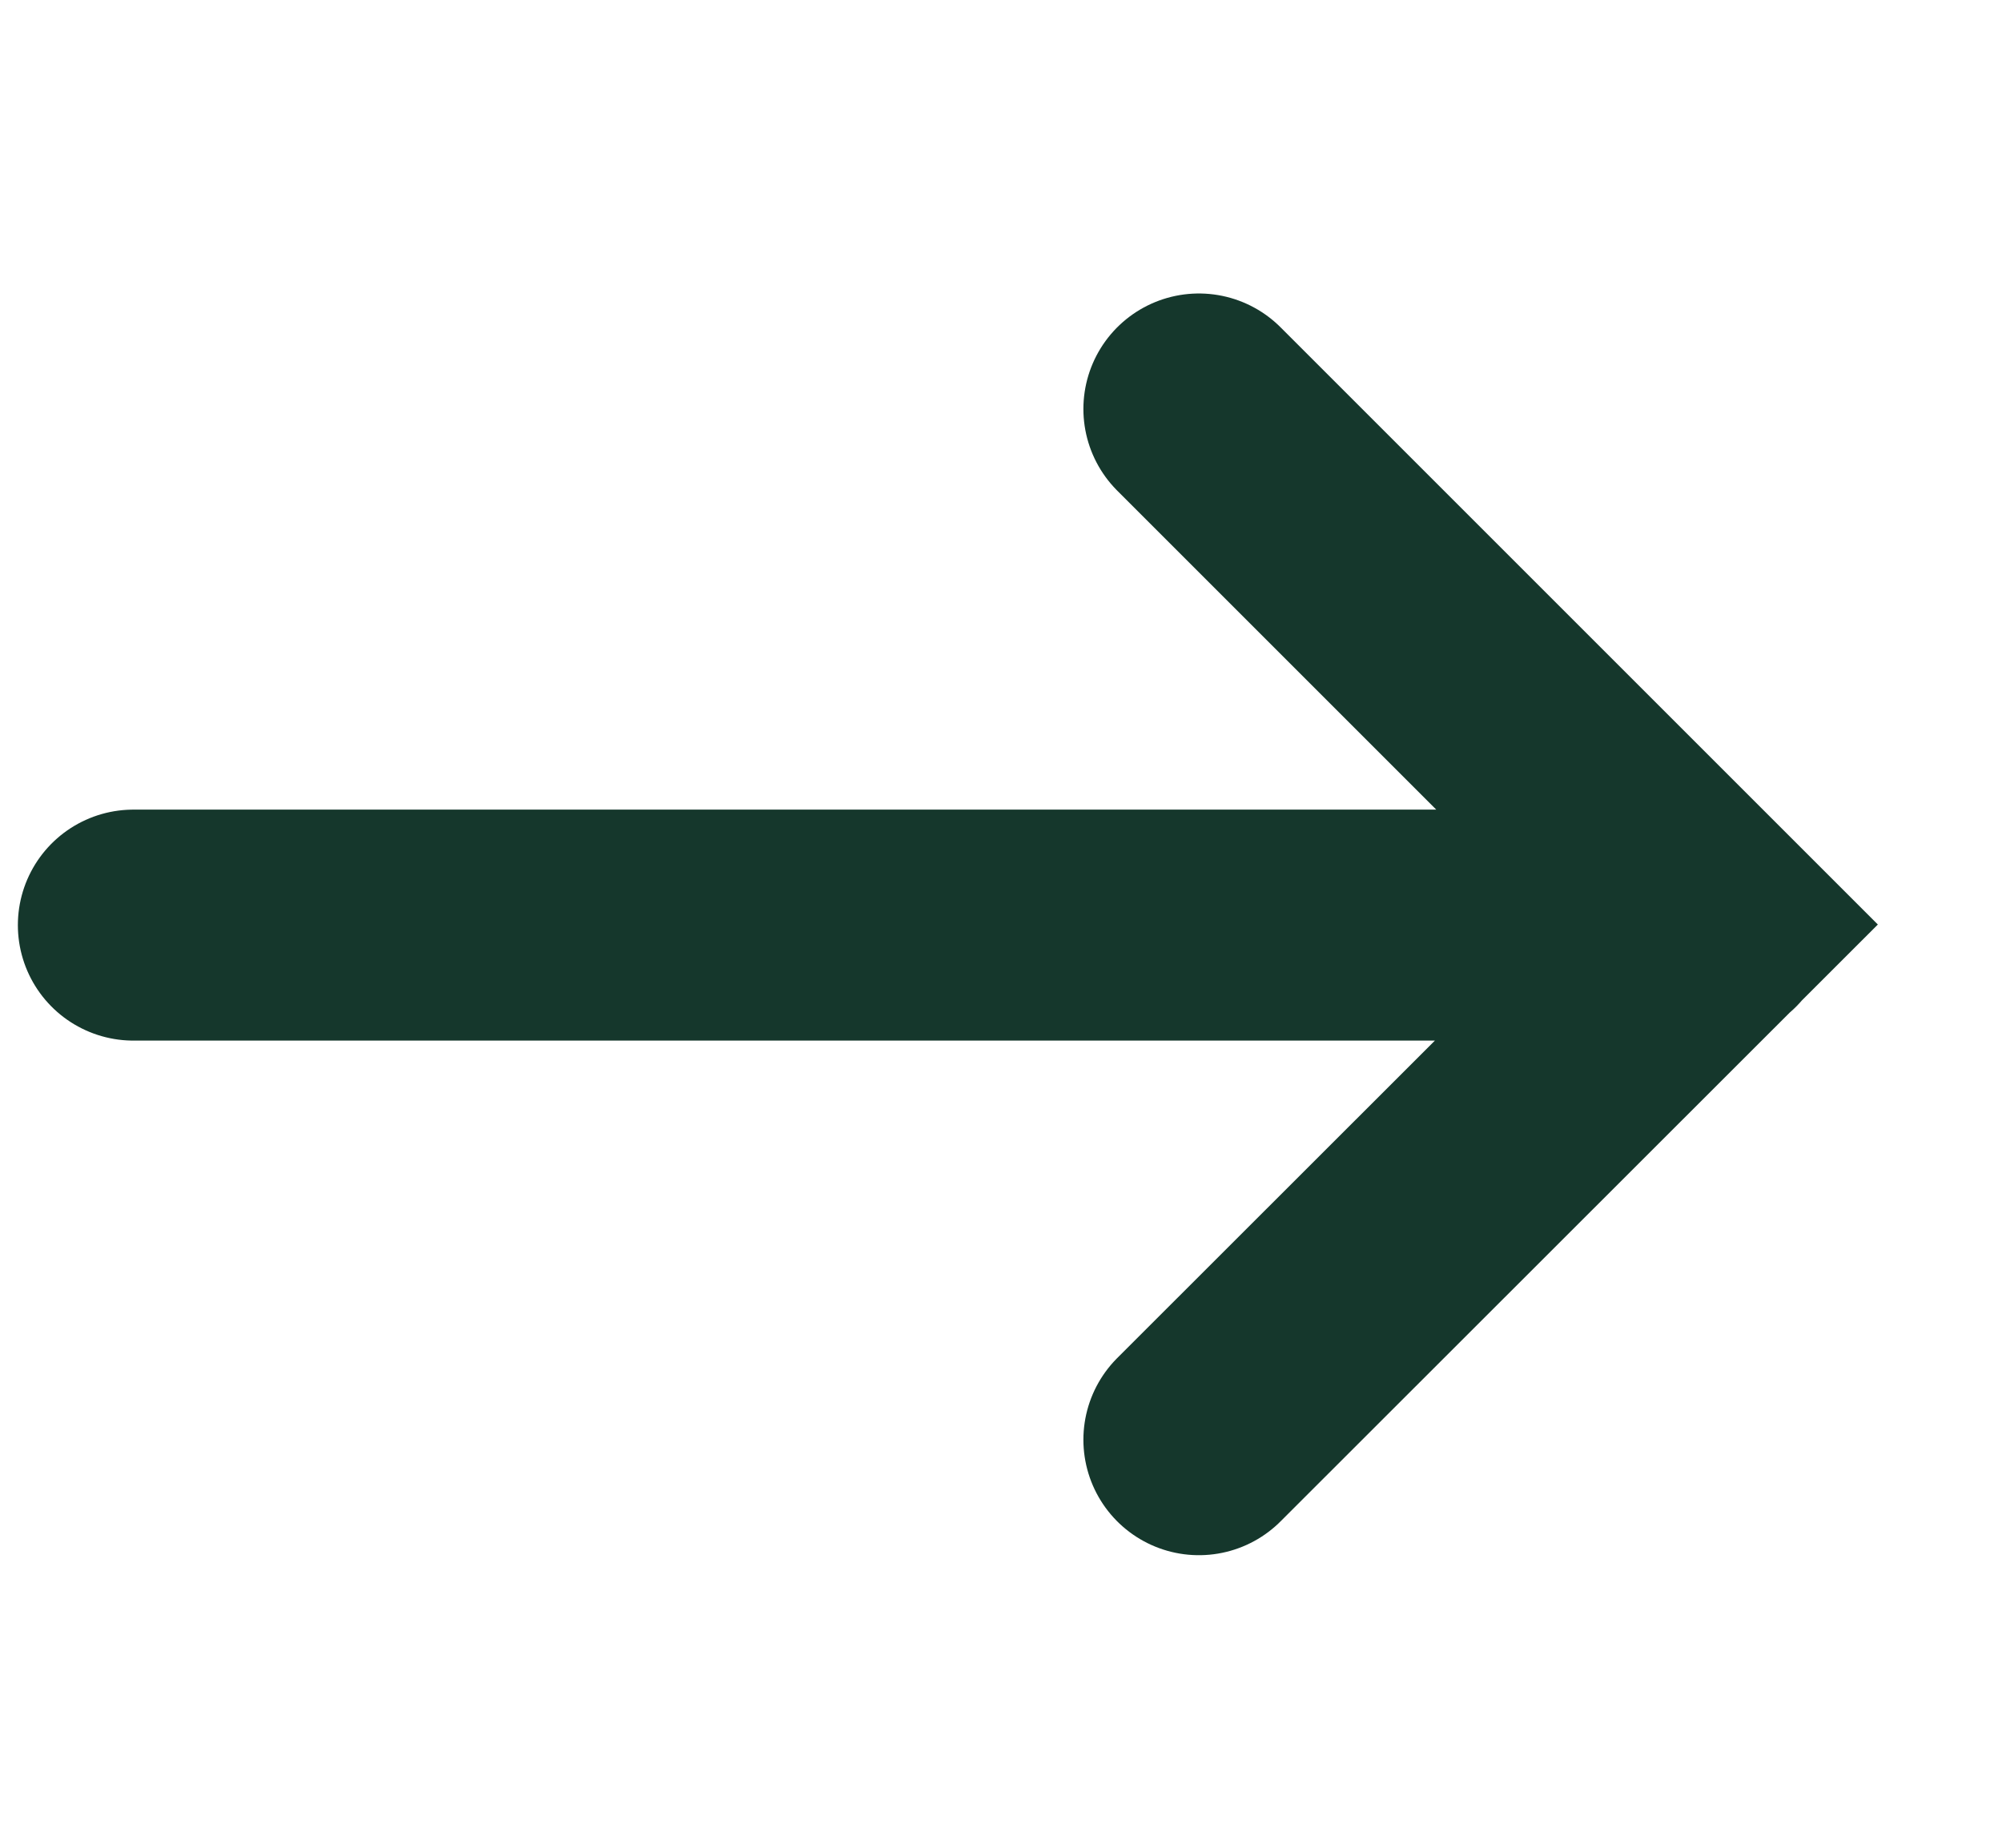
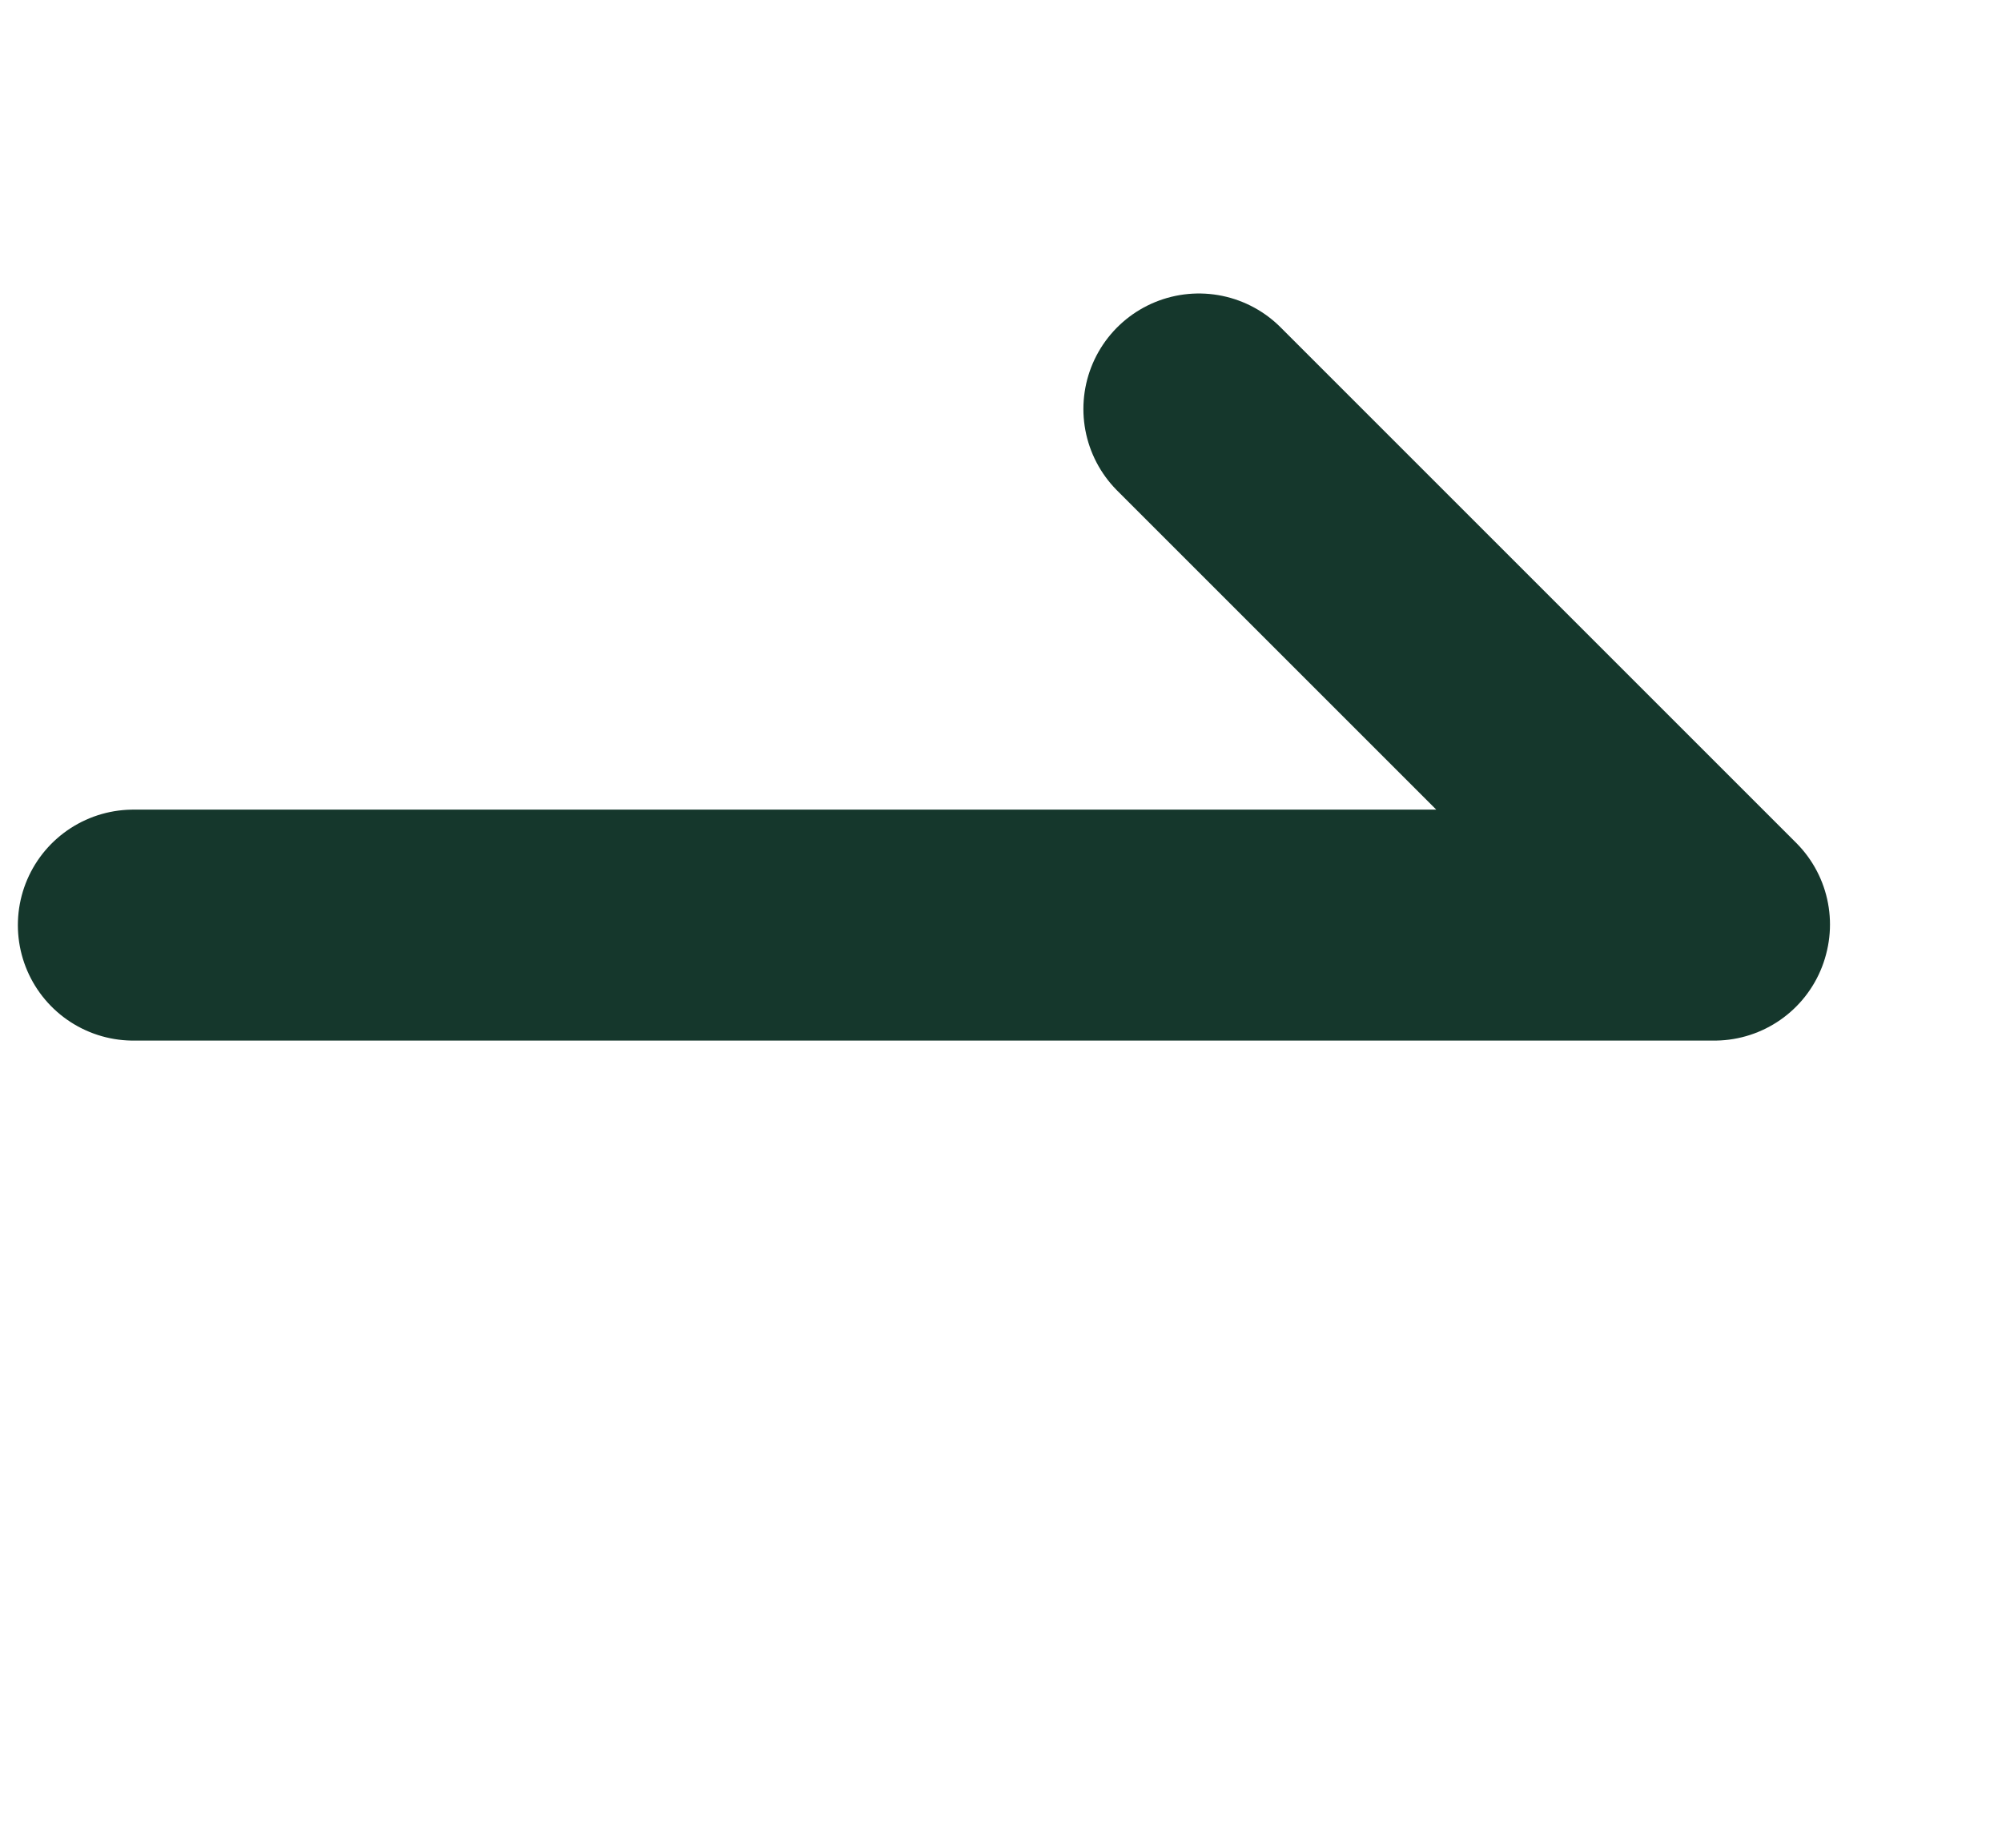
<svg xmlns="http://www.w3.org/2000/svg" fill="none" height="12" width="13">
-   <path stroke-linecap="round" stroke-width="1.5" stroke="#15372C" d="M.866 6.008h10.266M7.785 2.656l3.348 3.348L7.785 9.35" />
+   <path stroke-linecap="round" stroke-width="1.5" stroke="#15372C" d="M.866 6.008h10.266M7.785 2.656l3.348 3.348" />
</svg>